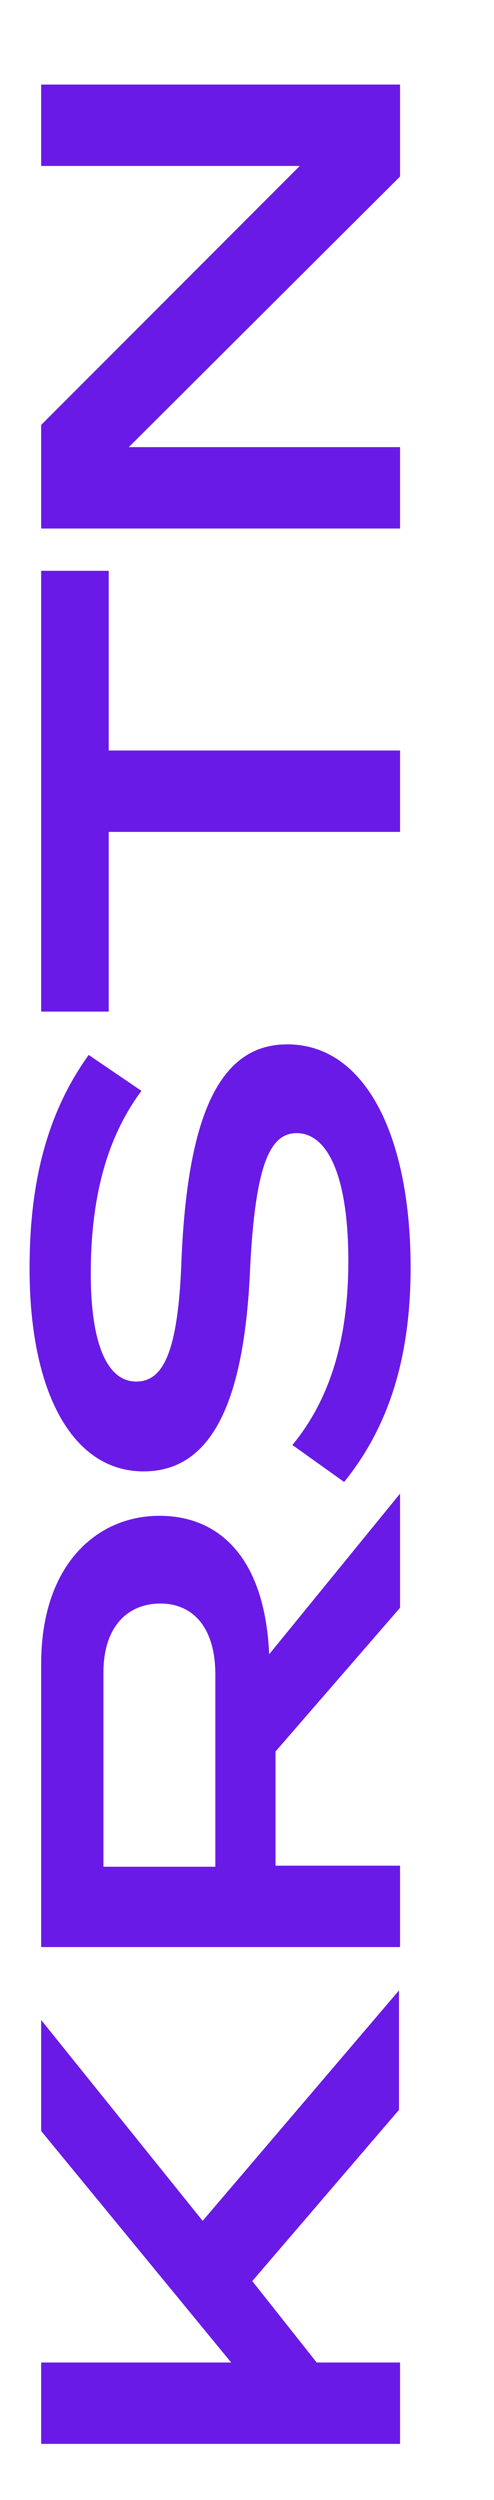
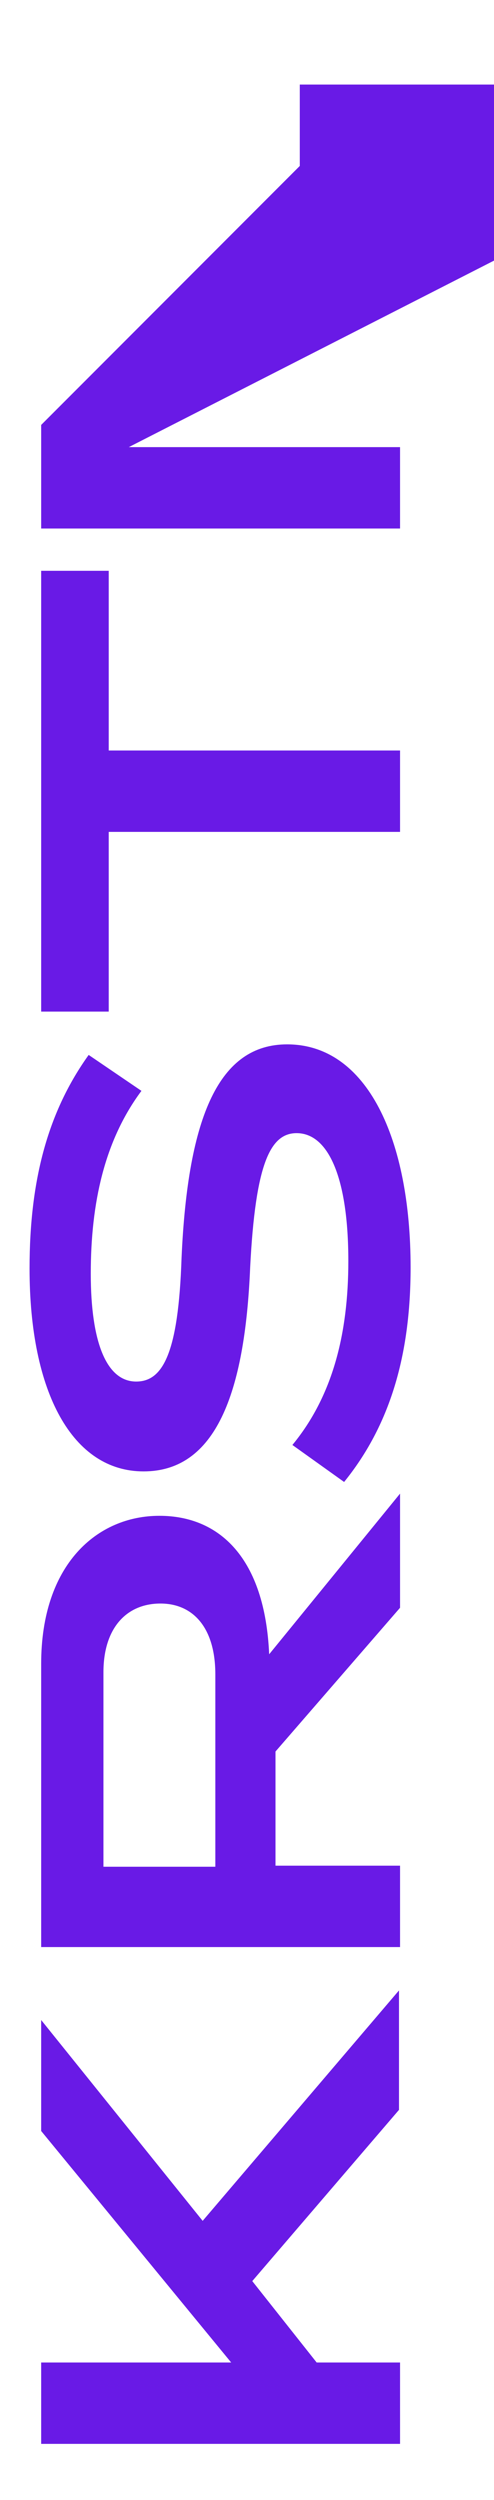
<svg xmlns="http://www.w3.org/2000/svg" version="1.1" id="Layer_1" x="0px" y="0px" viewBox="0 0 46.8 236.5" style="enable-background:new 0 0 46.8 236.5;" xml:space="preserve">
  <style type="text/css">
	.st0{fill:#691AE6;}
</style>
-   <path class="st0" d="M3.9,201.6l18,21.9h-18v7.7h34v-7.7H30l-6.1-7.7l13.9-16.2v-11.3l-18.6,21.8L3.9,191.1L3.9,201.6z M37.9,141.3  v10.8l-11.8,13.6v10.8h11.8v7.7h-34v-26.8c0-9.4,5.3-14,11.2-14c5.7,0,10,4,10.4,13.1L37.9,141.3z M9.8,176.6h10.6v-18.2  c0-4.4-2.1-6.7-5.2-6.7c-3.2,0-5.4,2.3-5.4,6.5L9.8,176.6z M8.6,120.5c0,6.5,1.5,10.2,4.3,10.2c2.5,0,4-2.6,4.3-11.7  c0.6-13.5,3.6-20.2,10-20.2c7.6,0,11.7,9,11.7,21.1c0,8.4-2,15-6.3,20.3l-4.9-3.5c3.8-4.6,5.3-10.5,5.3-17.4  c0-7.9-1.9-12.1-4.9-12.1c-2.5,0-3.9,2.9-4.4,12.7c-0.5,12-3.3,19.3-10.1,19.3c-6.7,0-10.8-7.4-10.8-19.2c0-8.5,1.8-14.9,5.6-20.2  l5,3.4C9.9,107.9,8.6,113.8,8.6,120.5 M37.9,71v7.7H10.3v17H3.9V54h6.4v17H37.9z M37.9,42.3v7.7h-34v-9.8l24.5-24.5H3.9V8h34v8.7  L12.2,42.3H37.9z" />
+   <path class="st0" d="M3.9,201.6l18,21.9h-18v7.7h34v-7.7H30l-6.1-7.7l13.9-16.2v-11.3l-18.6,21.8L3.9,191.1L3.9,201.6z M37.9,141.3  v10.8l-11.8,13.6v10.8h11.8v7.7h-34v-26.8c0-9.4,5.3-14,11.2-14c5.7,0,10,4,10.4,13.1L37.9,141.3z M9.8,176.6h10.6v-18.2  c0-4.4-2.1-6.7-5.2-6.7c-3.2,0-5.4,2.3-5.4,6.5L9.8,176.6z M8.6,120.5c0,6.5,1.5,10.2,4.3,10.2c2.5,0,4-2.6,4.3-11.7  c0.6-13.5,3.6-20.2,10-20.2c7.6,0,11.7,9,11.7,21.1c0,8.4-2,15-6.3,20.3l-4.9-3.5c3.8-4.6,5.3-10.5,5.3-17.4  c0-7.9-1.9-12.1-4.9-12.1c-2.5,0-3.9,2.9-4.4,12.7c-0.5,12-3.3,19.3-10.1,19.3c-6.7,0-10.8-7.4-10.8-19.2c0-8.5,1.8-14.9,5.6-20.2  l5,3.4C9.9,107.9,8.6,113.8,8.6,120.5 M37.9,71v7.7H10.3v17H3.9V54h6.4v17H37.9z M37.9,42.3v7.7h-34v-9.8l24.5-24.5V8h34v8.7  L12.2,42.3H37.9z" />
</svg>